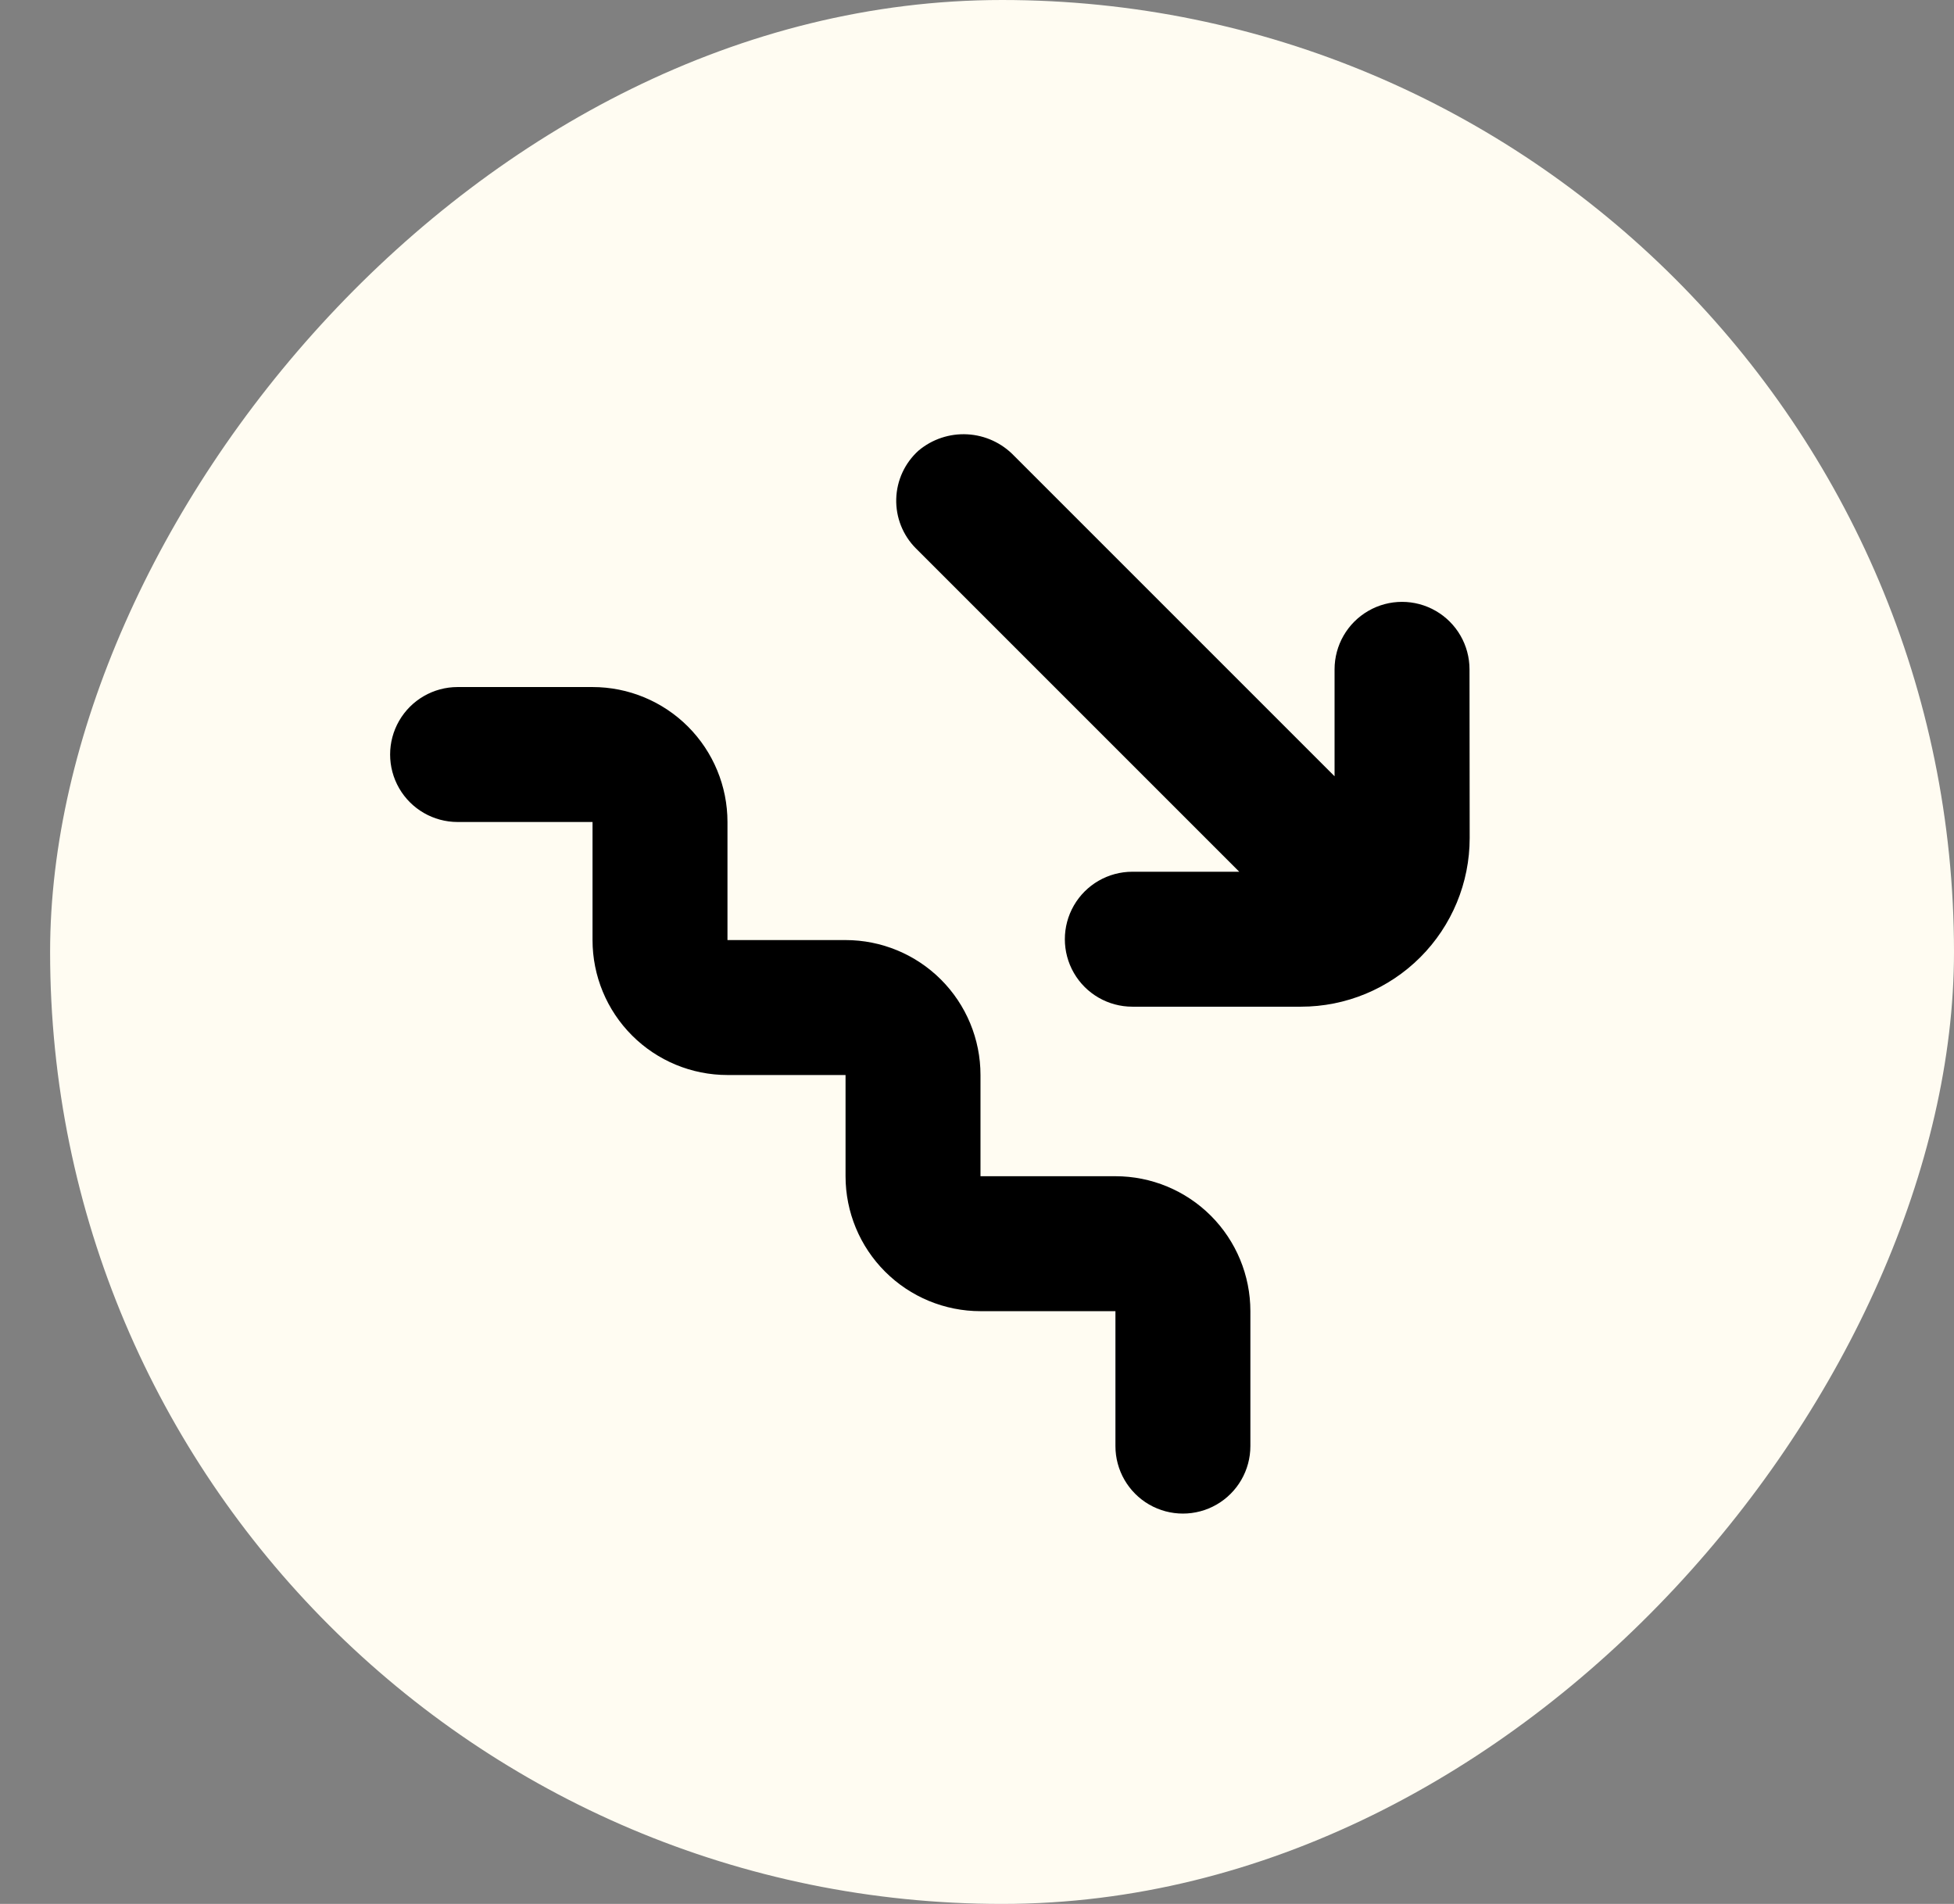
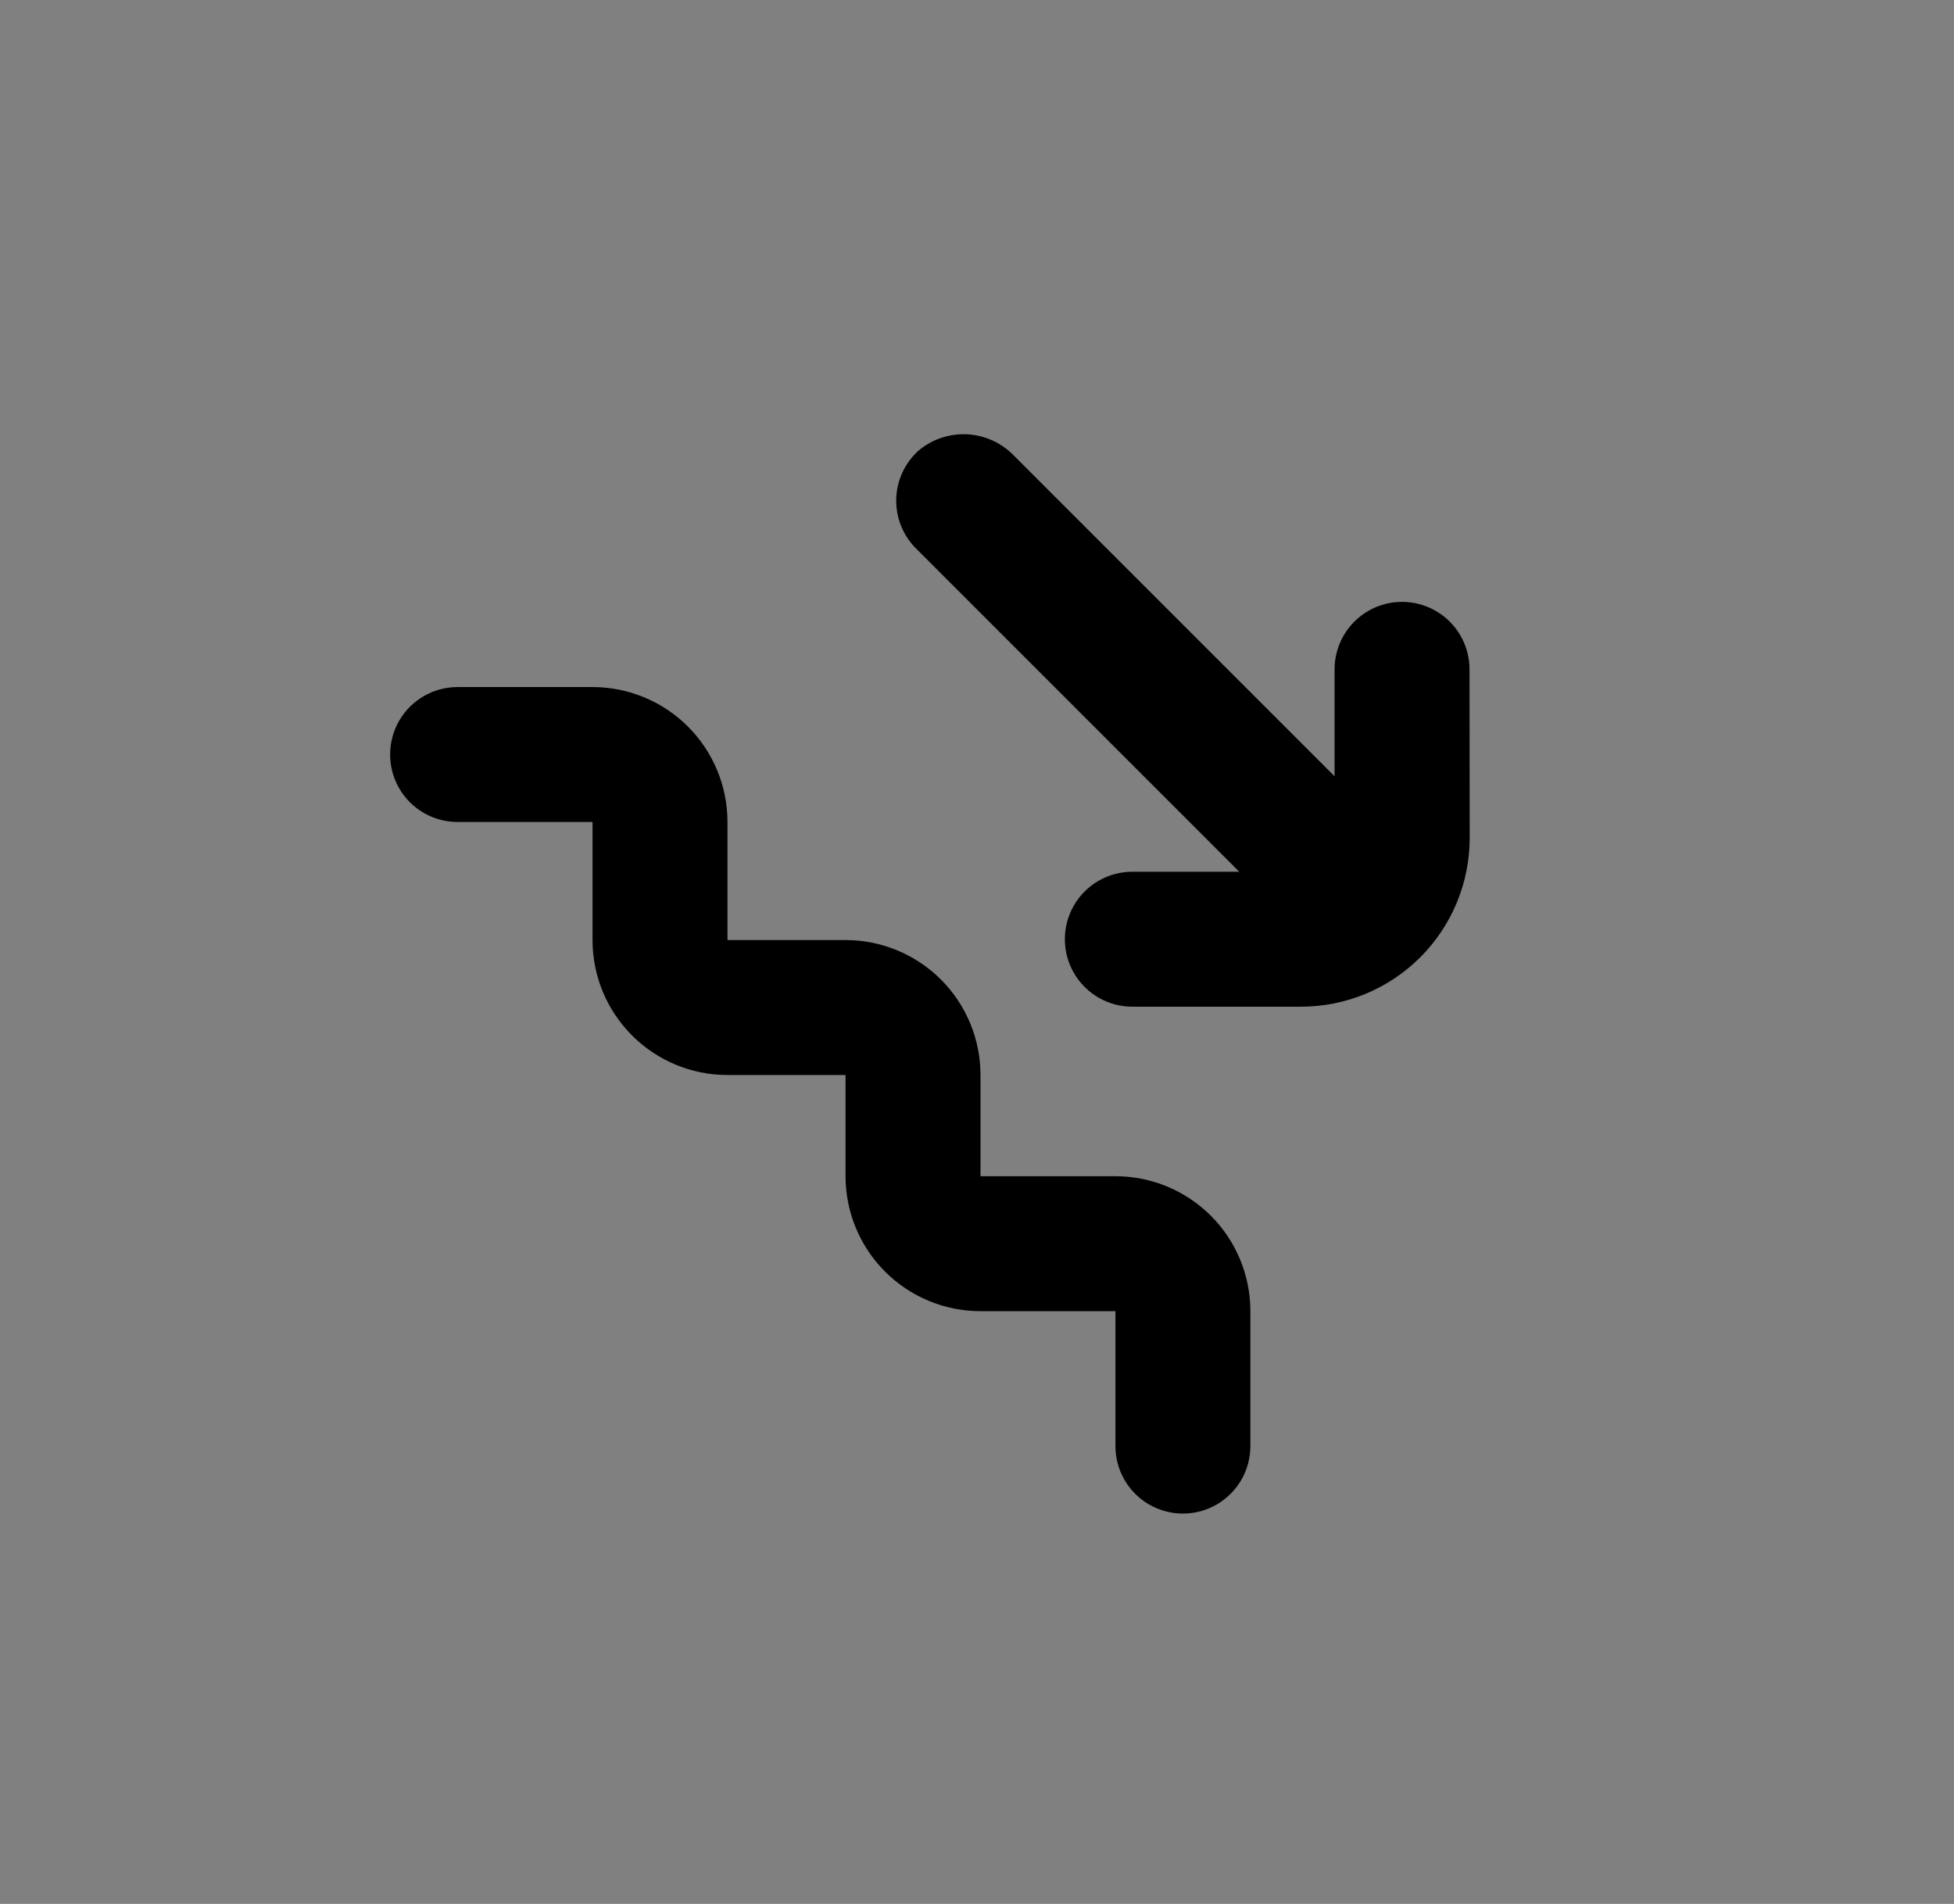
<svg xmlns="http://www.w3.org/2000/svg" width="117" height="114" viewBox="0 0 117 114" fill="none">
  <rect x="0" y="0" width="117" height="114" fill="#808080" stroke="none" />
-   <rect width="114" height="114" rx="57" transform="matrix(-1 0 0 1 117 0)" fill="#FFFCF2" />
  <path d="M27.399 41.138H35.479C37.622 41.138 39.677 41.989 41.193 43.504C42.708 45.02 43.559 47.075 43.559 49.218V56.288H50.629C52.772 56.288 54.827 57.139 56.343 58.654C57.858 60.17 58.709 62.225 58.709 64.368V70.428H66.789C68.932 70.428 70.987 71.279 72.503 72.794C74.018 74.31 74.869 76.365 74.869 78.508V86.588C74.869 88.031 74.099 89.365 72.849 90.087C71.599 90.808 70.059 90.808 68.809 90.087C67.559 89.365 66.789 88.031 66.789 86.588V78.508H58.709C56.566 78.508 54.511 77.657 52.996 76.141C51.48 74.626 50.629 72.571 50.629 70.428V64.368H43.559C41.416 64.368 39.361 63.517 37.846 62.001C36.33 60.486 35.479 58.431 35.479 56.288V49.218H27.399C25.956 49.218 24.622 48.448 23.9 47.198C23.179 45.948 23.179 44.408 23.9 43.158C24.622 41.908 25.956 41.138 27.399 41.138Z" fill="black" />
  <path d="M88 50.177C88 52.856 86.936 55.425 85.042 57.319C83.148 59.213 80.579 60.277 77.9 60.277H67.8C66.357 60.277 65.023 59.507 64.301 58.257C63.58 57.007 63.58 55.467 64.301 54.217C65.023 52.967 66.357 52.197 67.8 52.197H74.203L54.842 32.836C54.059 32.051 53.634 30.98 53.664 29.872C53.695 28.764 54.179 27.718 55.003 26.978C55.818 26.295 56.862 25.948 57.923 26.006C58.985 26.064 59.984 26.523 60.72 27.291L79.91 46.481V40.077C79.91 38.634 80.68 37.3 81.93 36.579C83.18 35.857 84.72 35.857 85.97 36.579C87.22 37.3 87.99 38.634 87.99 40.077L88 50.177Z" fill="black" />
</svg>